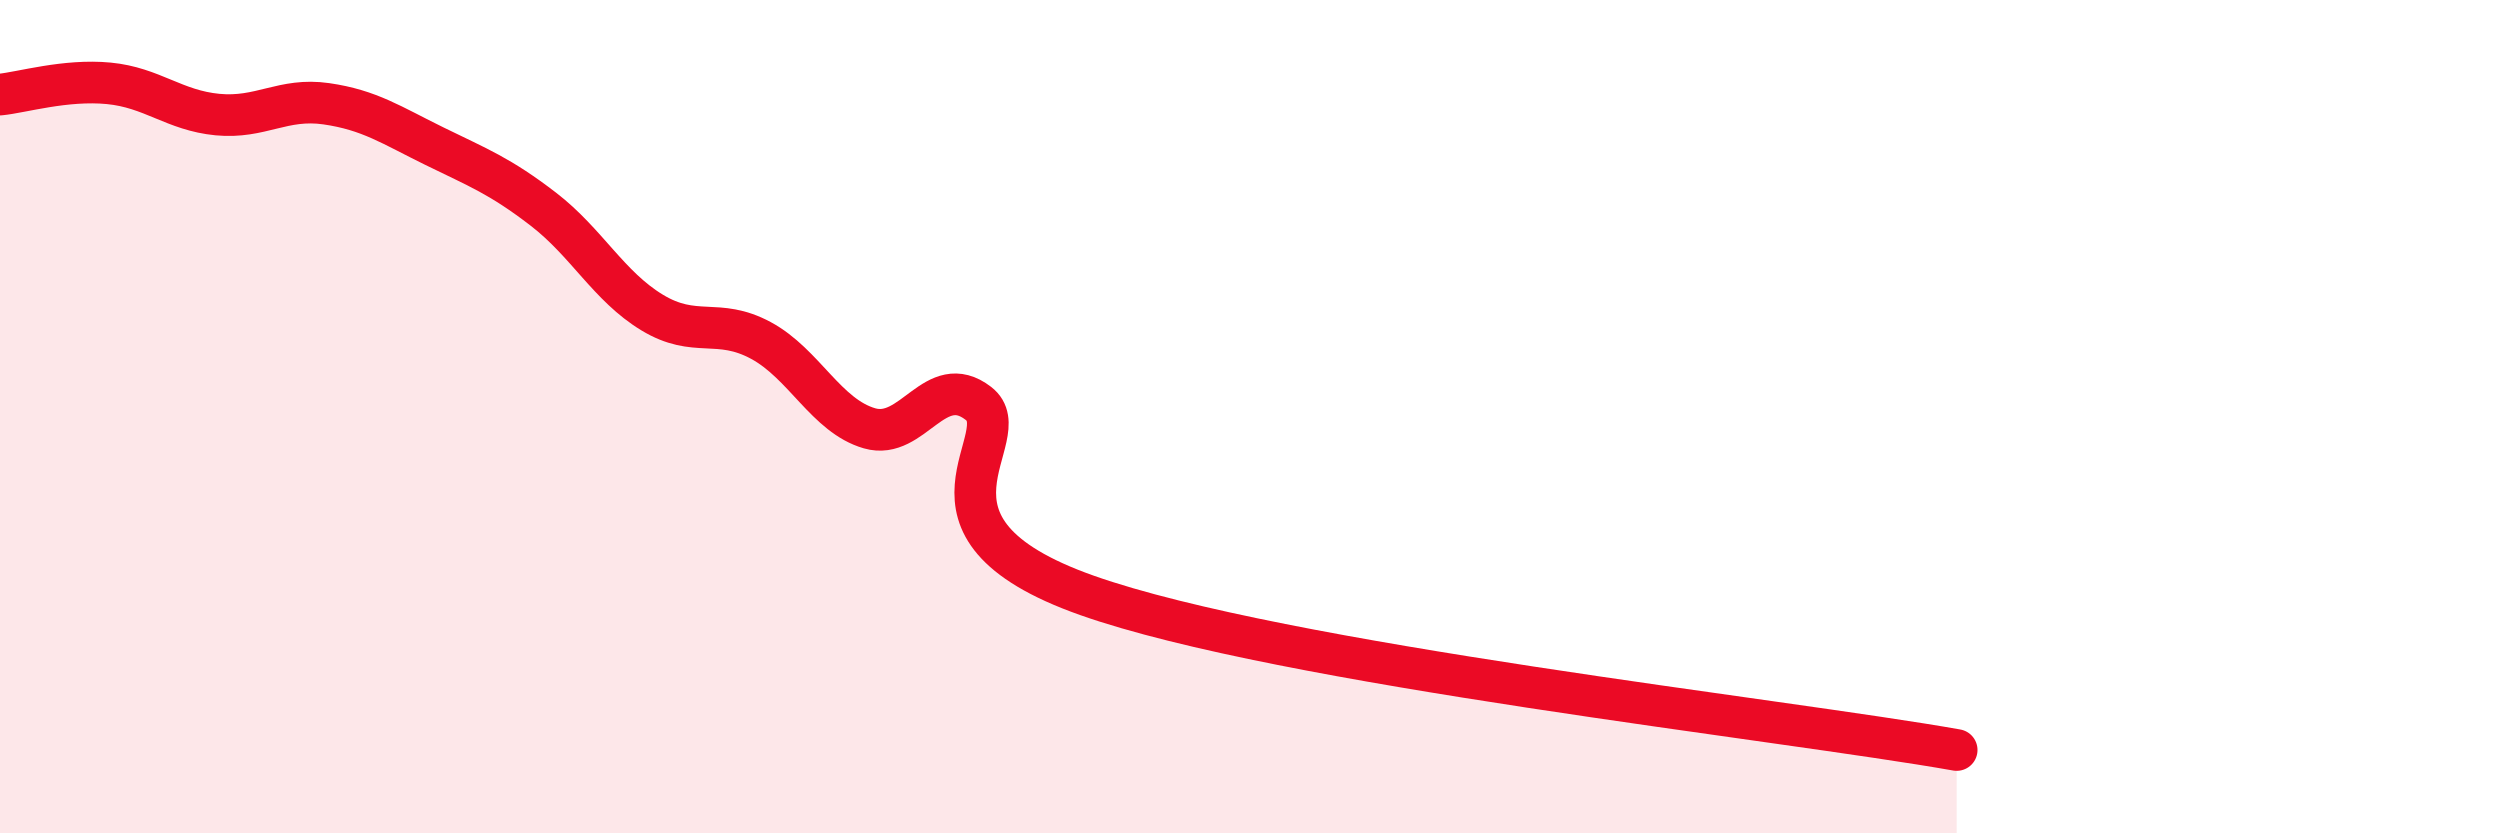
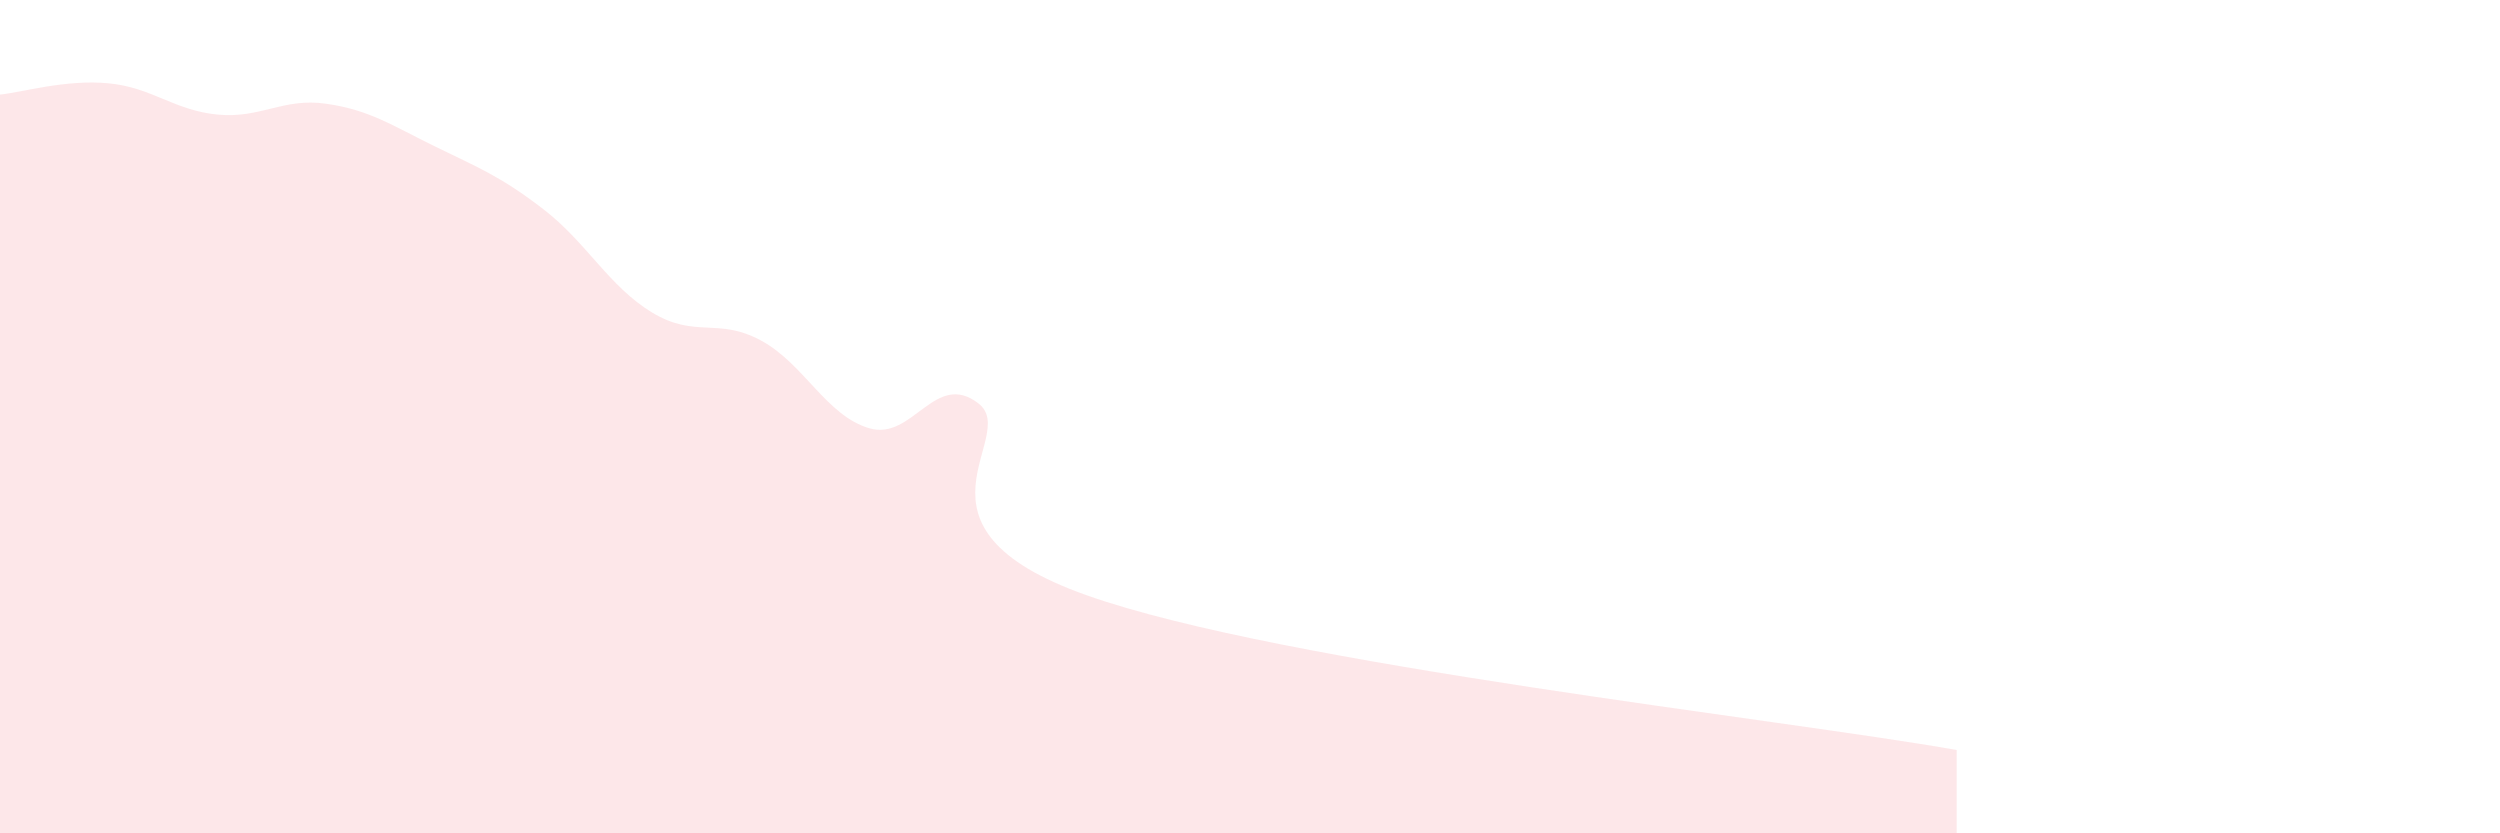
<svg xmlns="http://www.w3.org/2000/svg" width="60" height="20" viewBox="0 0 60 20">
  <path d="M 0,2.27 C 0.52,2.22 1.57,1.9 2.61,2 C 3.65,2.1 4.18,2.65 5.22,2.75 C 6.26,2.85 6.79,2.34 7.83,2.49 C 8.87,2.64 9.39,3 10.43,3.51 C 11.47,4.02 12,4.22 13.04,5.02 C 14.08,5.82 14.61,6.87 15.65,7.5 C 16.69,8.13 17.22,7.61 18.26,8.17 C 19.3,8.73 19.83,9.98 20.87,10.28 C 21.91,10.58 22.44,8.88 23.48,9.68 C 24.52,10.48 21.39,12.63 26.09,14.29 C 30.79,15.95 42.79,17.26 46.96,18L46.96 20L0 20Z" fill="#EB0A25" opacity="0.1" stroke-linecap="round" stroke-linejoin="round" />
-   <path d="M 0,2.27 C 0.52,2.22 1.57,1.9 2.61,2 C 3.65,2.1 4.18,2.65 5.22,2.75 C 6.26,2.85 6.79,2.34 7.83,2.49 C 8.87,2.64 9.39,3 10.43,3.51 C 11.47,4.02 12,4.22 13.04,5.02 C 14.08,5.82 14.61,6.87 15.65,7.5 C 16.69,8.13 17.22,7.61 18.26,8.17 C 19.3,8.73 19.83,9.98 20.87,10.28 C 21.91,10.58 22.44,8.88 23.48,9.68 C 24.52,10.48 21.39,12.63 26.09,14.29 C 30.79,15.95 42.79,17.26 46.96,18" stroke="#EB0A25" stroke-width="1" fill="none" stroke-linecap="round" stroke-linejoin="round" />
</svg>